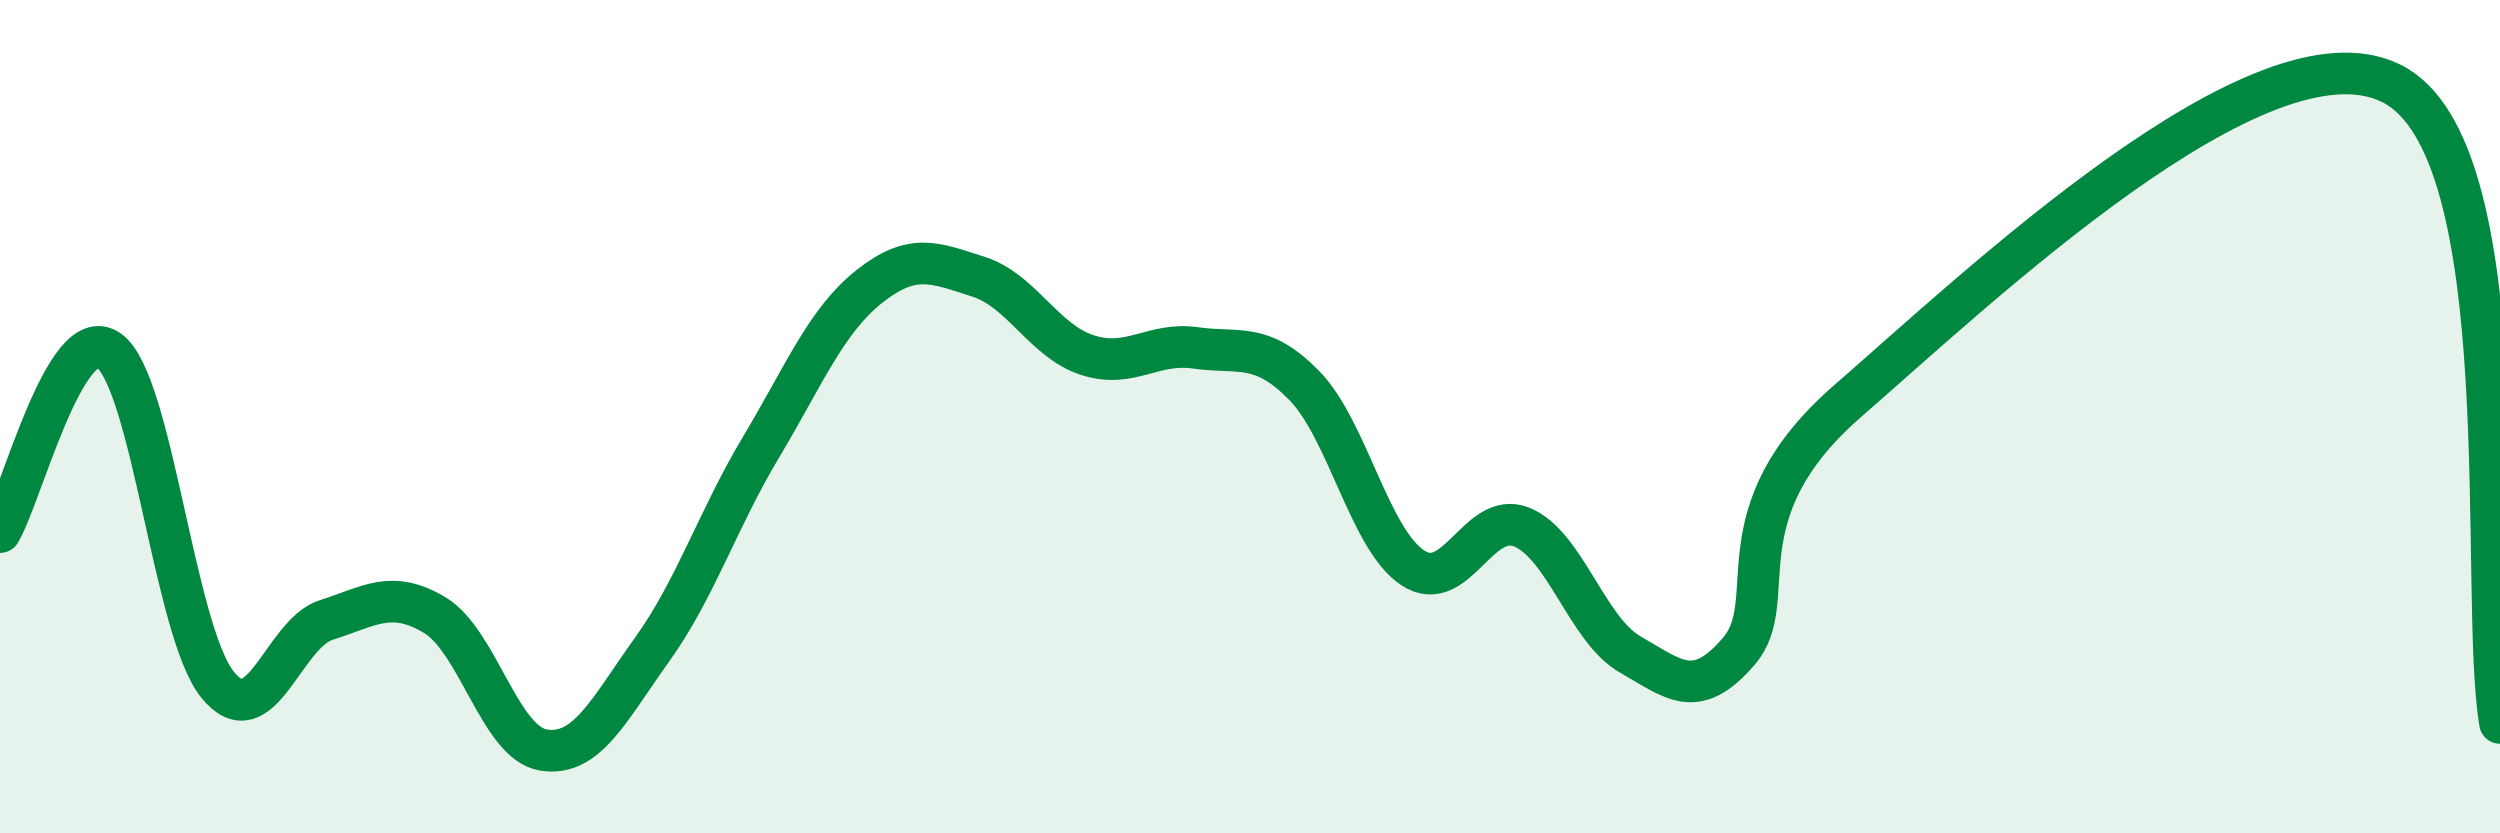
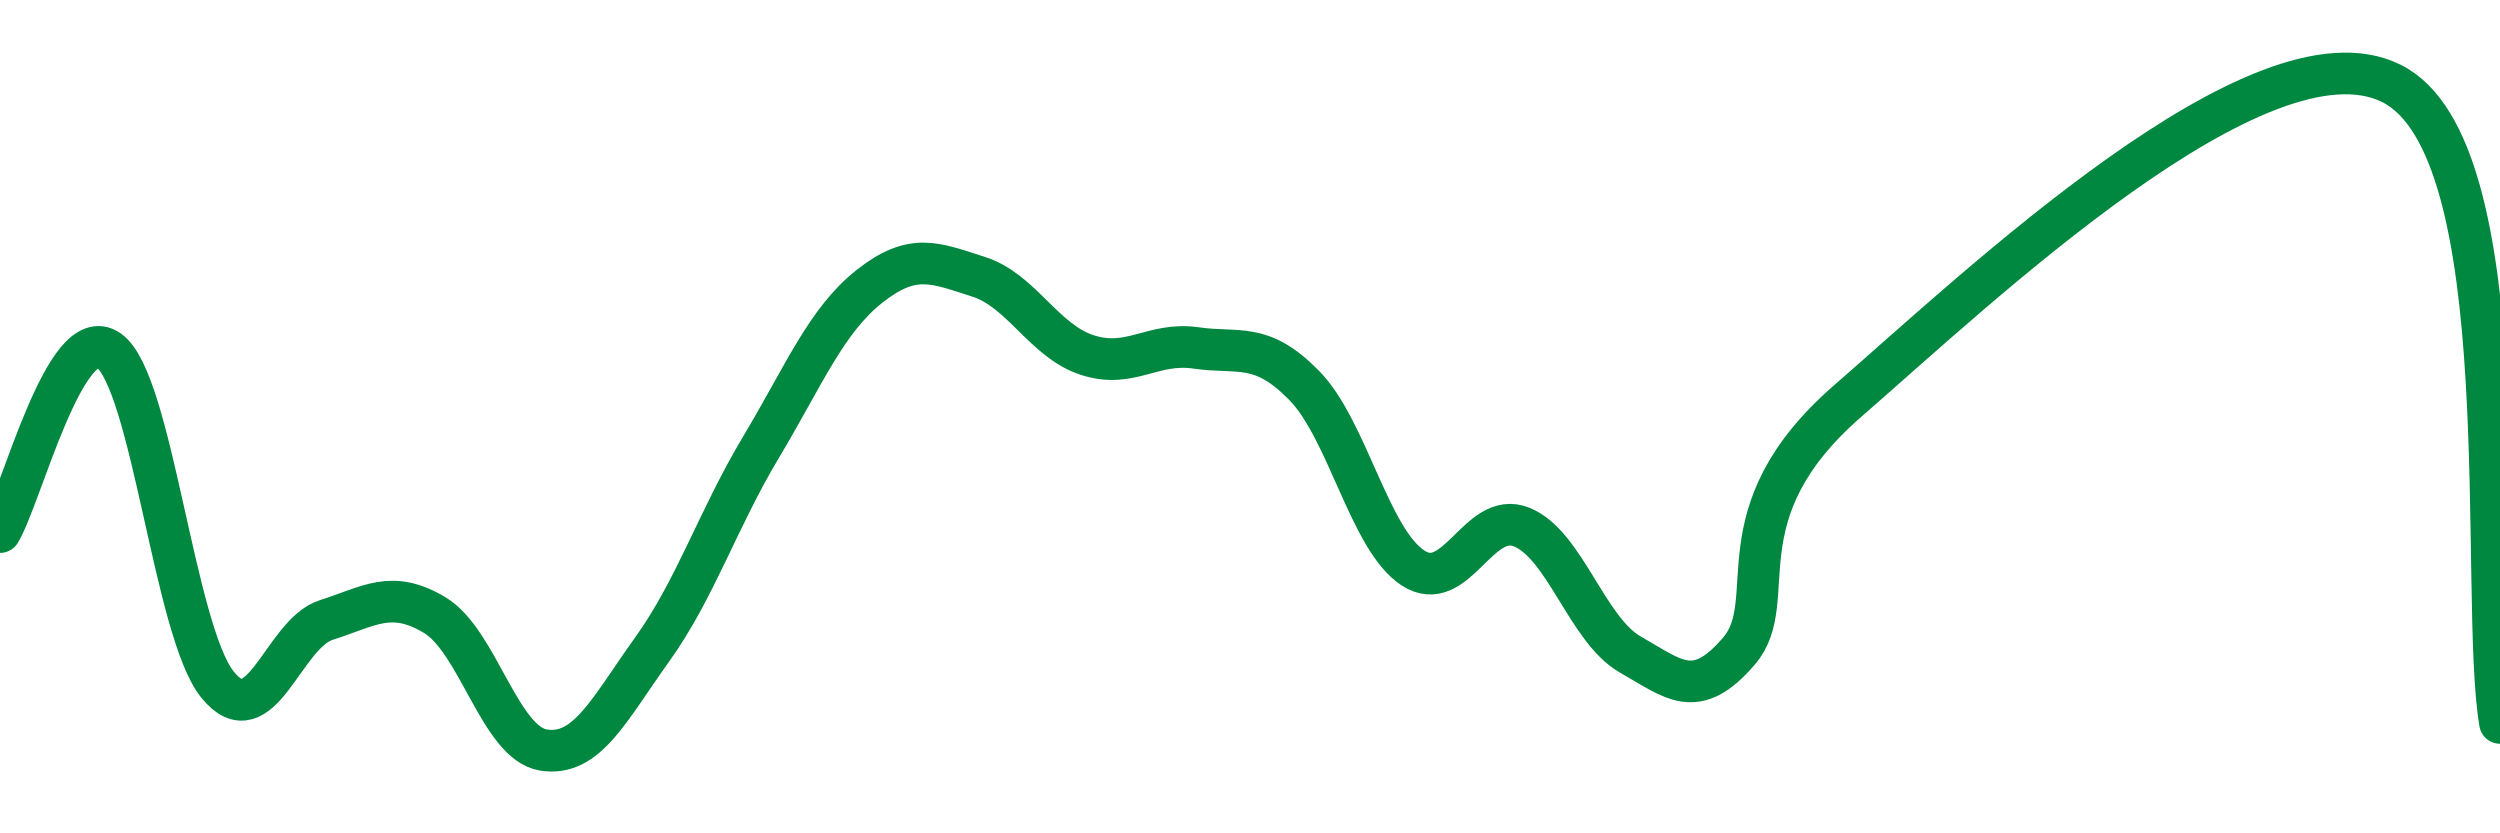
<svg xmlns="http://www.w3.org/2000/svg" width="60" height="20" viewBox="0 0 60 20">
-   <path d="M 0,12.77 C 0.52,11.9 1.57,7.68 2.61,8.41 C 3.65,9.14 4.18,15.14 5.22,16.43 C 6.26,17.72 6.79,15.21 7.83,14.88 C 8.87,14.55 9.39,14.14 10.43,14.76 C 11.47,15.38 12,17.83 13.04,18 C 14.08,18.17 14.61,17.04 15.65,15.59 C 16.69,14.14 17.22,12.48 18.26,10.74 C 19.3,9 19.83,7.69 20.87,6.87 C 21.91,6.05 22.44,6.31 23.48,6.64 C 24.52,6.97 25.05,8.18 26.09,8.52 C 27.13,8.86 27.66,8.2 28.7,8.35 C 29.74,8.5 30.26,8.19 31.3,9.25 C 32.34,10.31 32.87,12.95 33.91,13.63 C 34.95,14.31 35.48,12.23 36.52,12.65 C 37.56,13.07 38.09,15.12 39.13,15.71 C 40.17,16.3 40.7,16.84 41.74,15.62 C 42.78,14.4 41.22,12.34 44.35,9.62 C 47.48,6.9 54.26,0.45 57.39,2 C 60.52,3.55 59.48,14.28 60,17.35L60 20L0 20Z" fill="#008740" opacity="0.1" stroke-linecap="round" stroke-linejoin="round" />
  <path d="M 0,12.77 C 0.52,11.9 1.57,7.68 2.61,8.41 C 3.65,9.14 4.18,15.14 5.22,16.43 C 6.26,17.72 6.79,15.21 7.83,14.88 C 8.87,14.55 9.39,14.14 10.43,14.76 C 11.47,15.38 12,17.83 13.04,18 C 14.08,18.17 14.61,17.04 15.65,15.59 C 16.69,14.14 17.22,12.48 18.26,10.74 C 19.3,9 19.83,7.69 20.87,6.87 C 21.91,6.05 22.44,6.31 23.48,6.64 C 24.52,6.97 25.05,8.18 26.09,8.52 C 27.13,8.86 27.66,8.2 28.7,8.35 C 29.74,8.5 30.26,8.19 31.3,9.25 C 32.34,10.31 32.87,12.95 33.91,13.63 C 34.95,14.31 35.48,12.23 36.52,12.65 C 37.56,13.07 38.09,15.12 39.13,15.71 C 40.17,16.3 40.7,16.84 41.74,15.62 C 42.78,14.4 41.22,12.34 44.35,9.62 C 47.48,6.9 54.26,0.45 57.39,2 C 60.52,3.55 59.48,14.28 60,17.35" stroke="#008740" stroke-width="1" fill="none" stroke-linecap="round" stroke-linejoin="round" />
</svg>